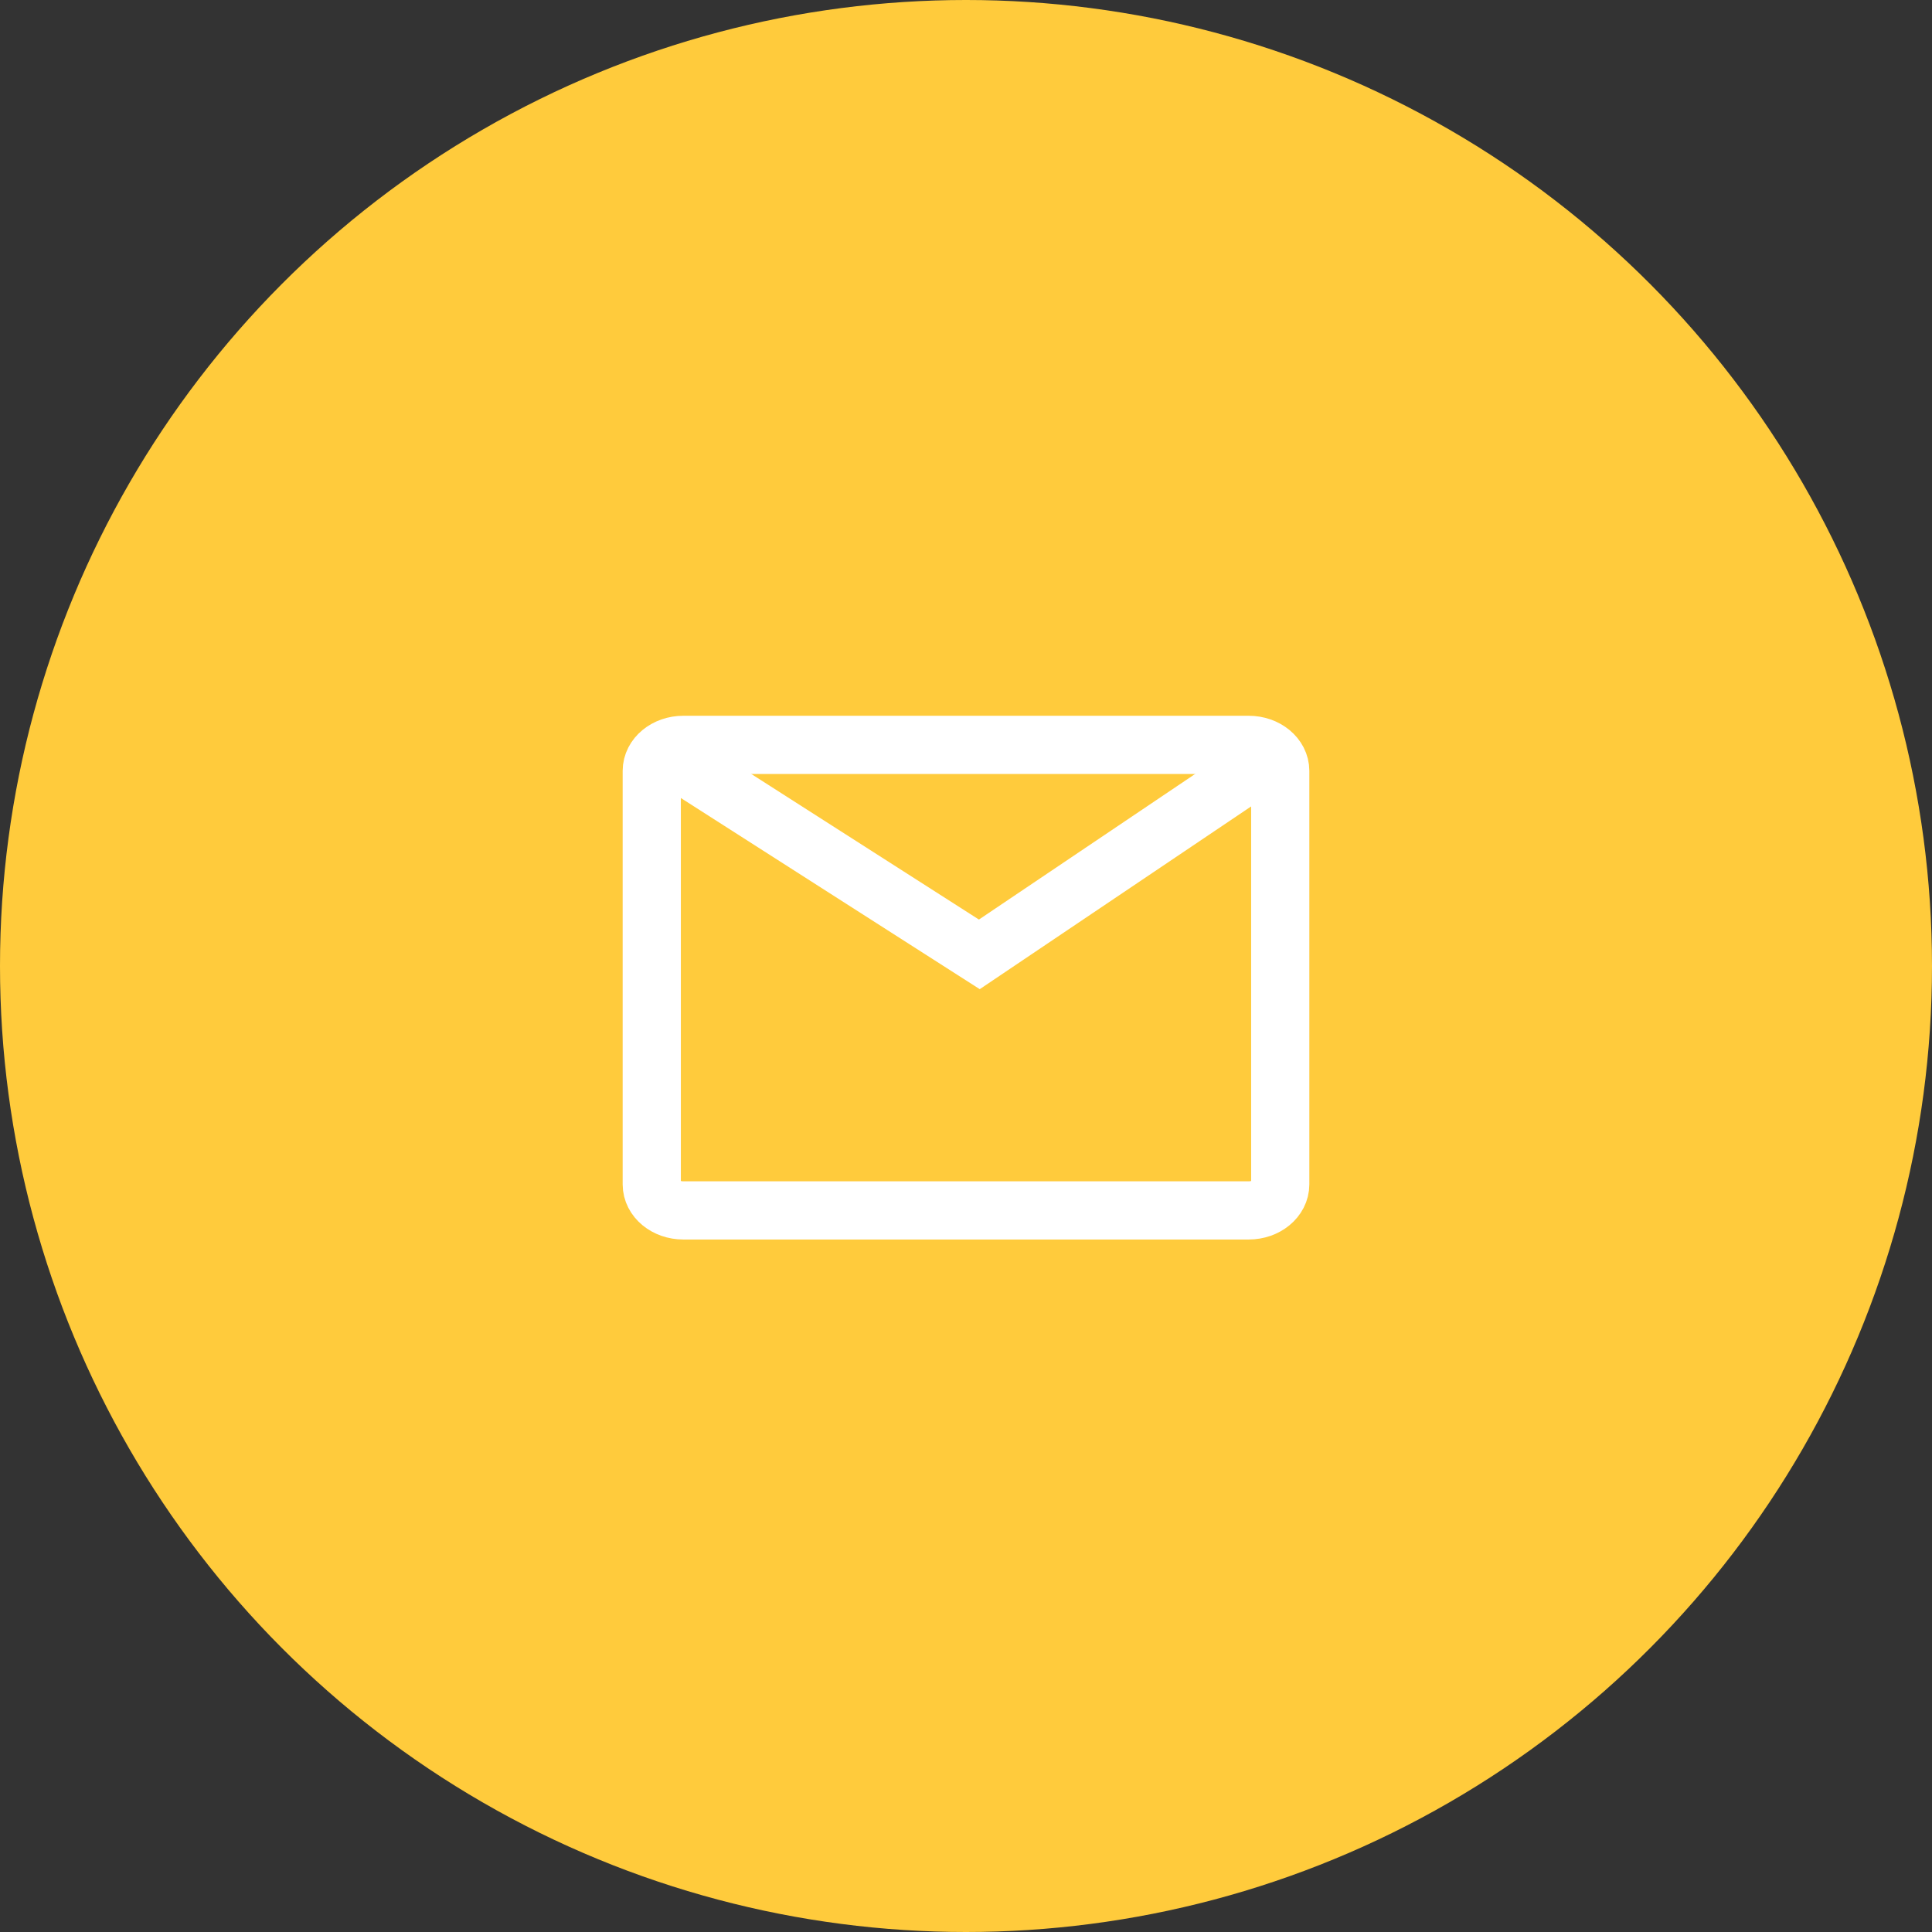
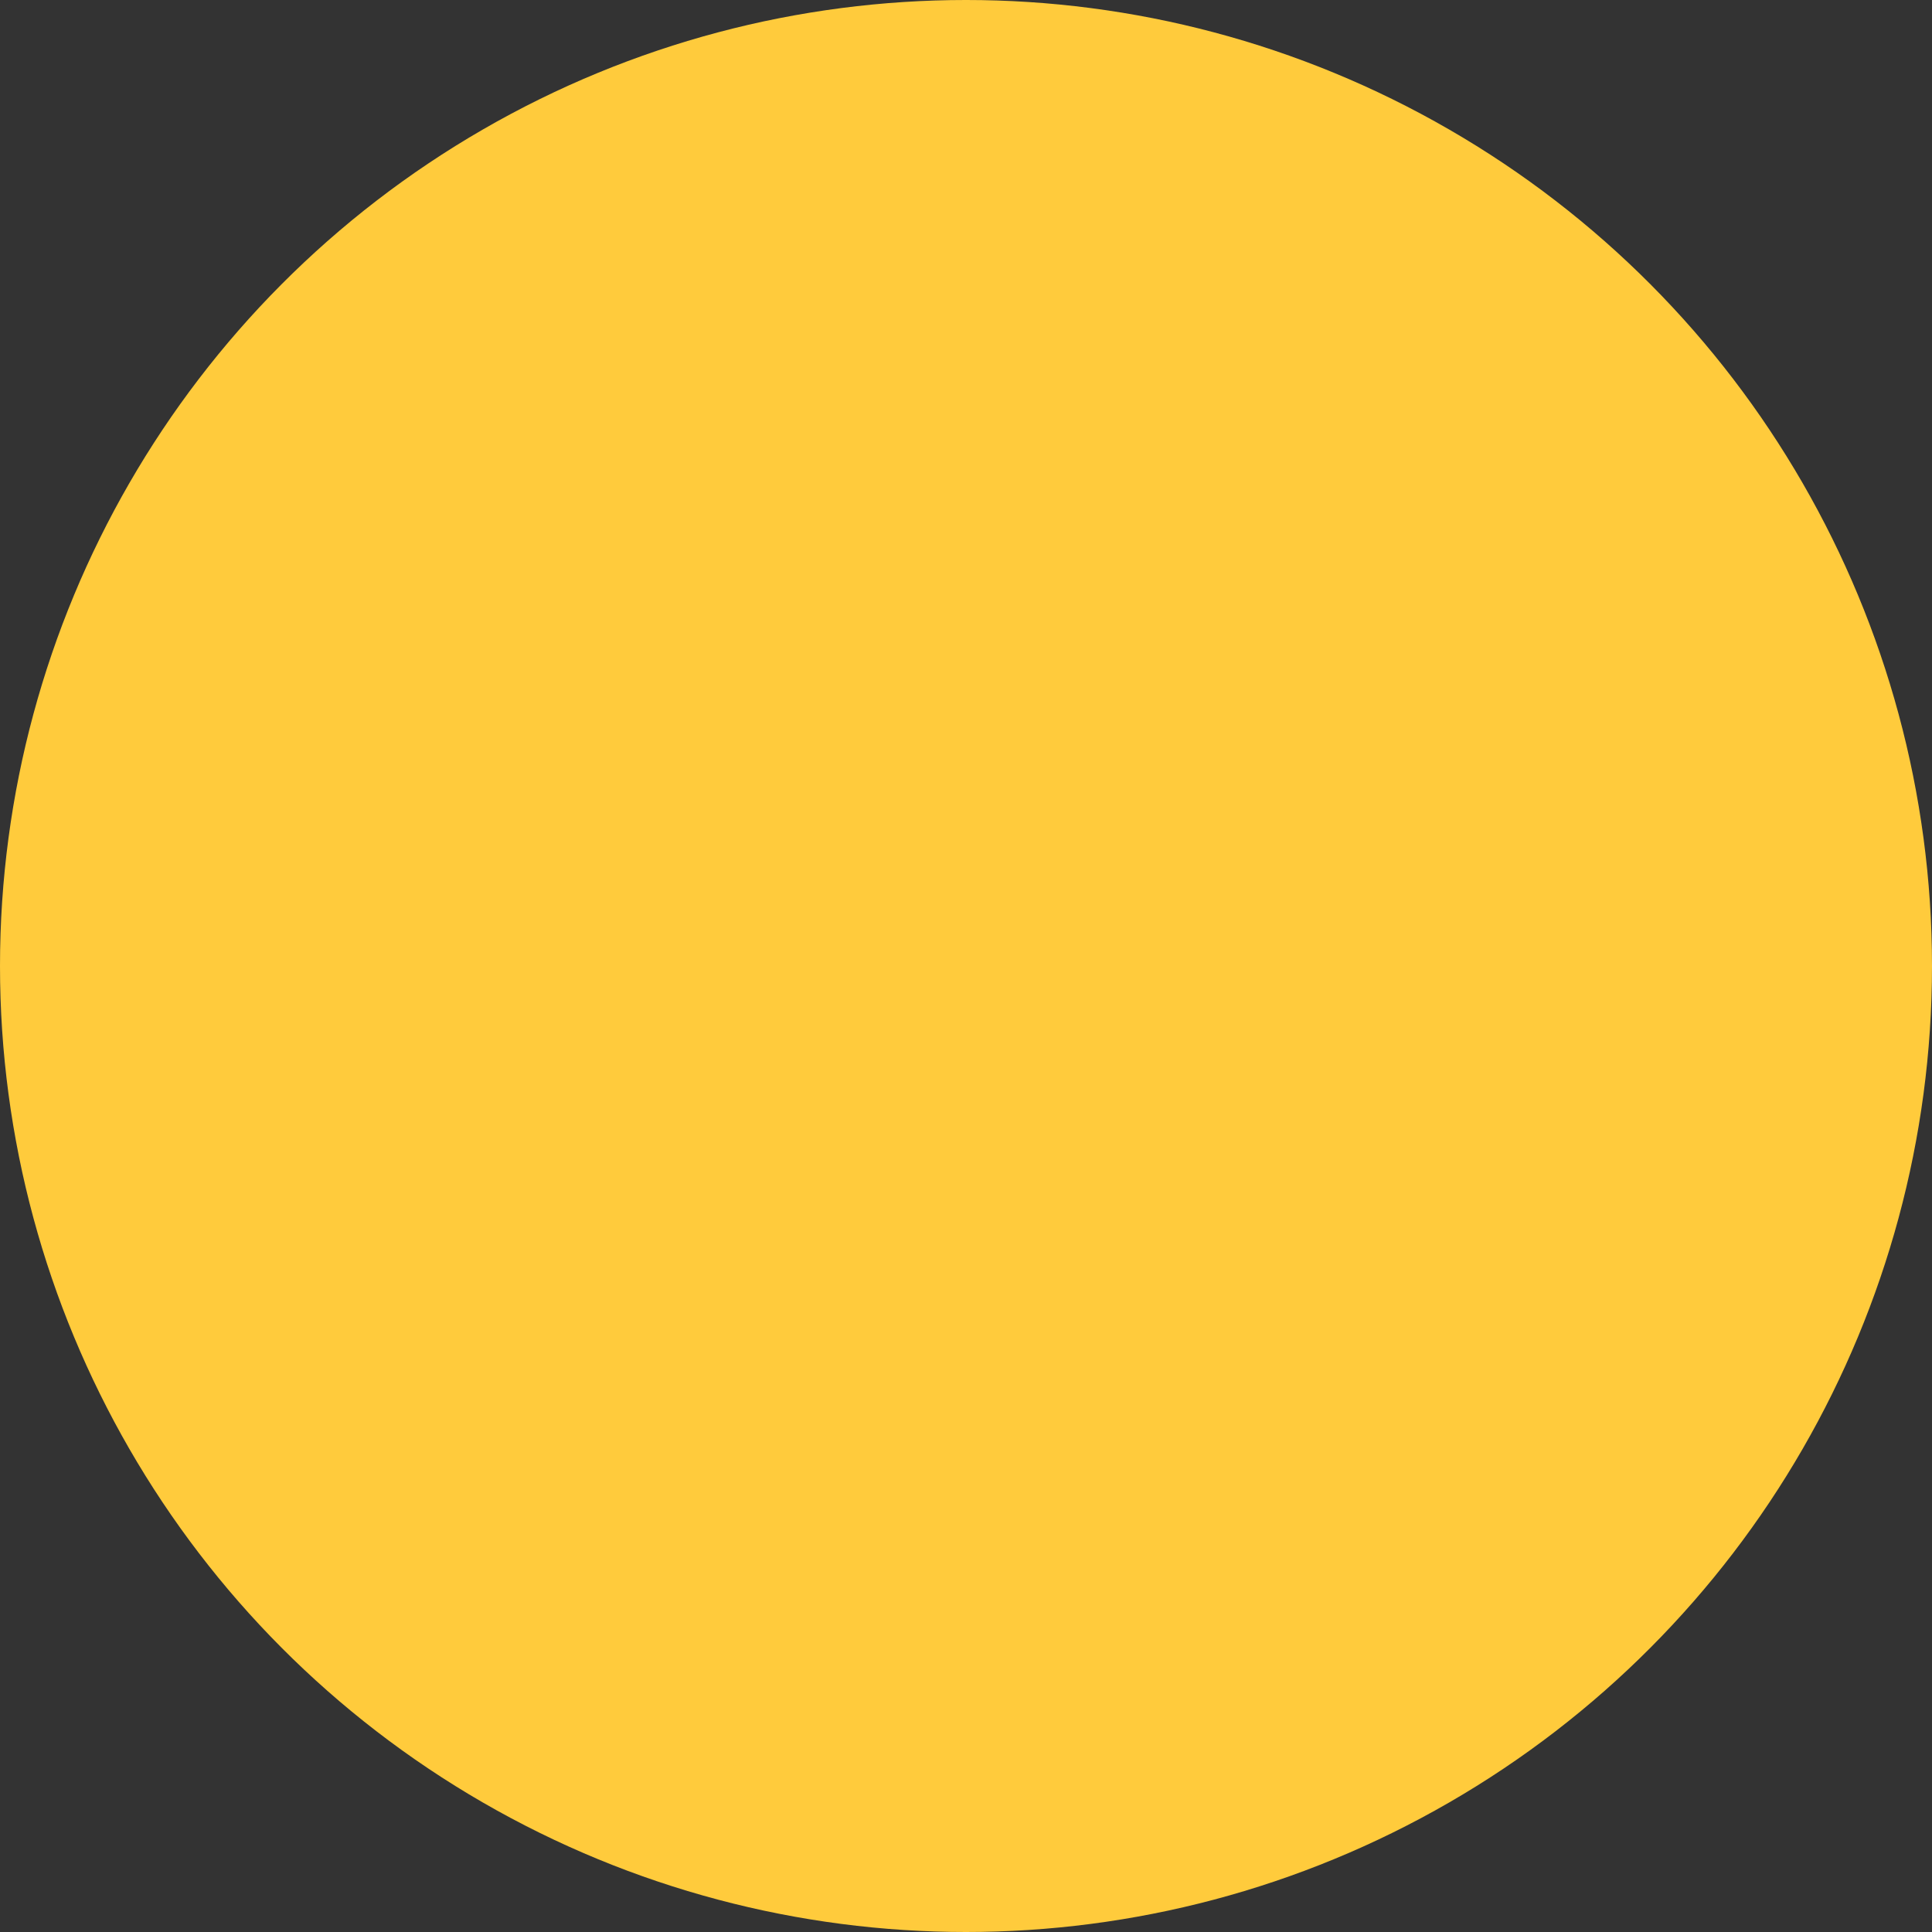
<svg xmlns="http://www.w3.org/2000/svg" width="83" height="83" viewBox="0 0 83 83" fill="none">
  <rect x="0" y="0" width="83" height="83" fill="#333333" stroke="none" />
  <circle cx="41.5" cy="41.5" r="41.5" fill="#FFCB3C" />
-   <path d="M53.645 32H29.355C28.607 32 28 32.501 28 33.118V50.882C28 51.499 28.607 52 29.355 52H53.645C54.393 52 55 51.499 55 50.882V33.118C55 32.501 54.393 32 53.645 32Z" stroke="white" stroke-width="2.5" />
-   <path d="M28 32L42.073 41L55 32.295" stroke="white" stroke-width="2.5" />
</svg>